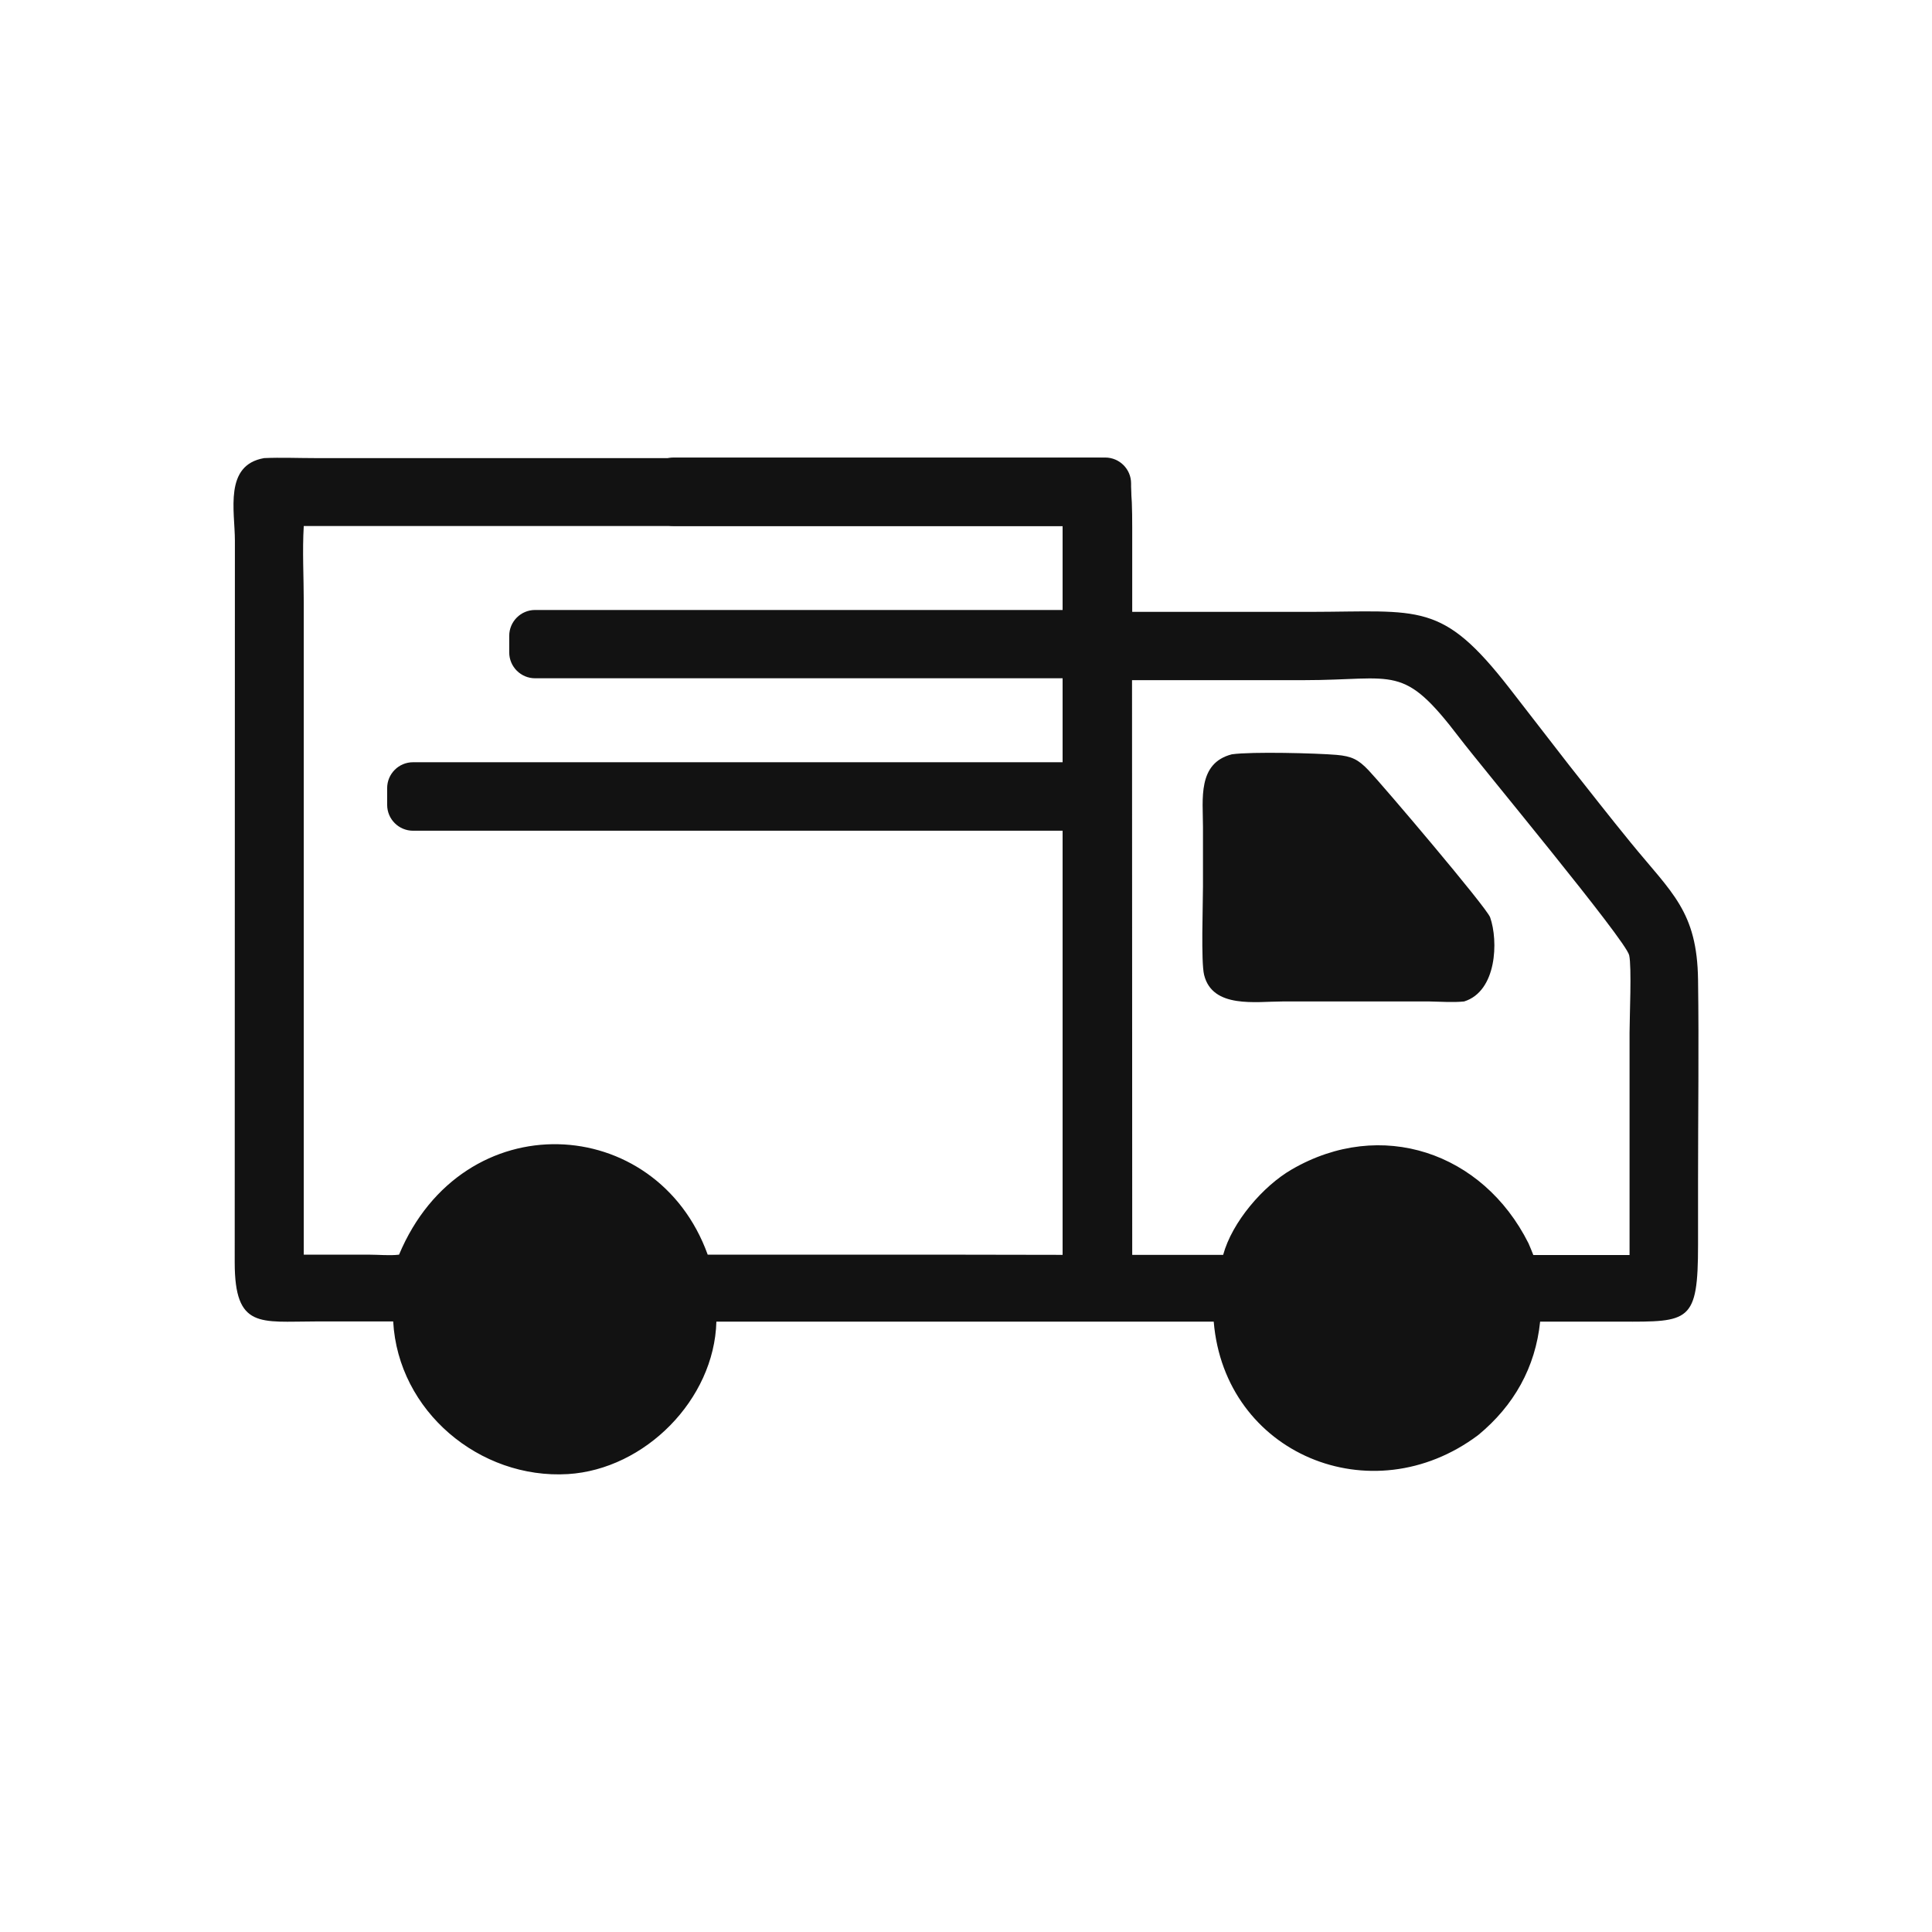
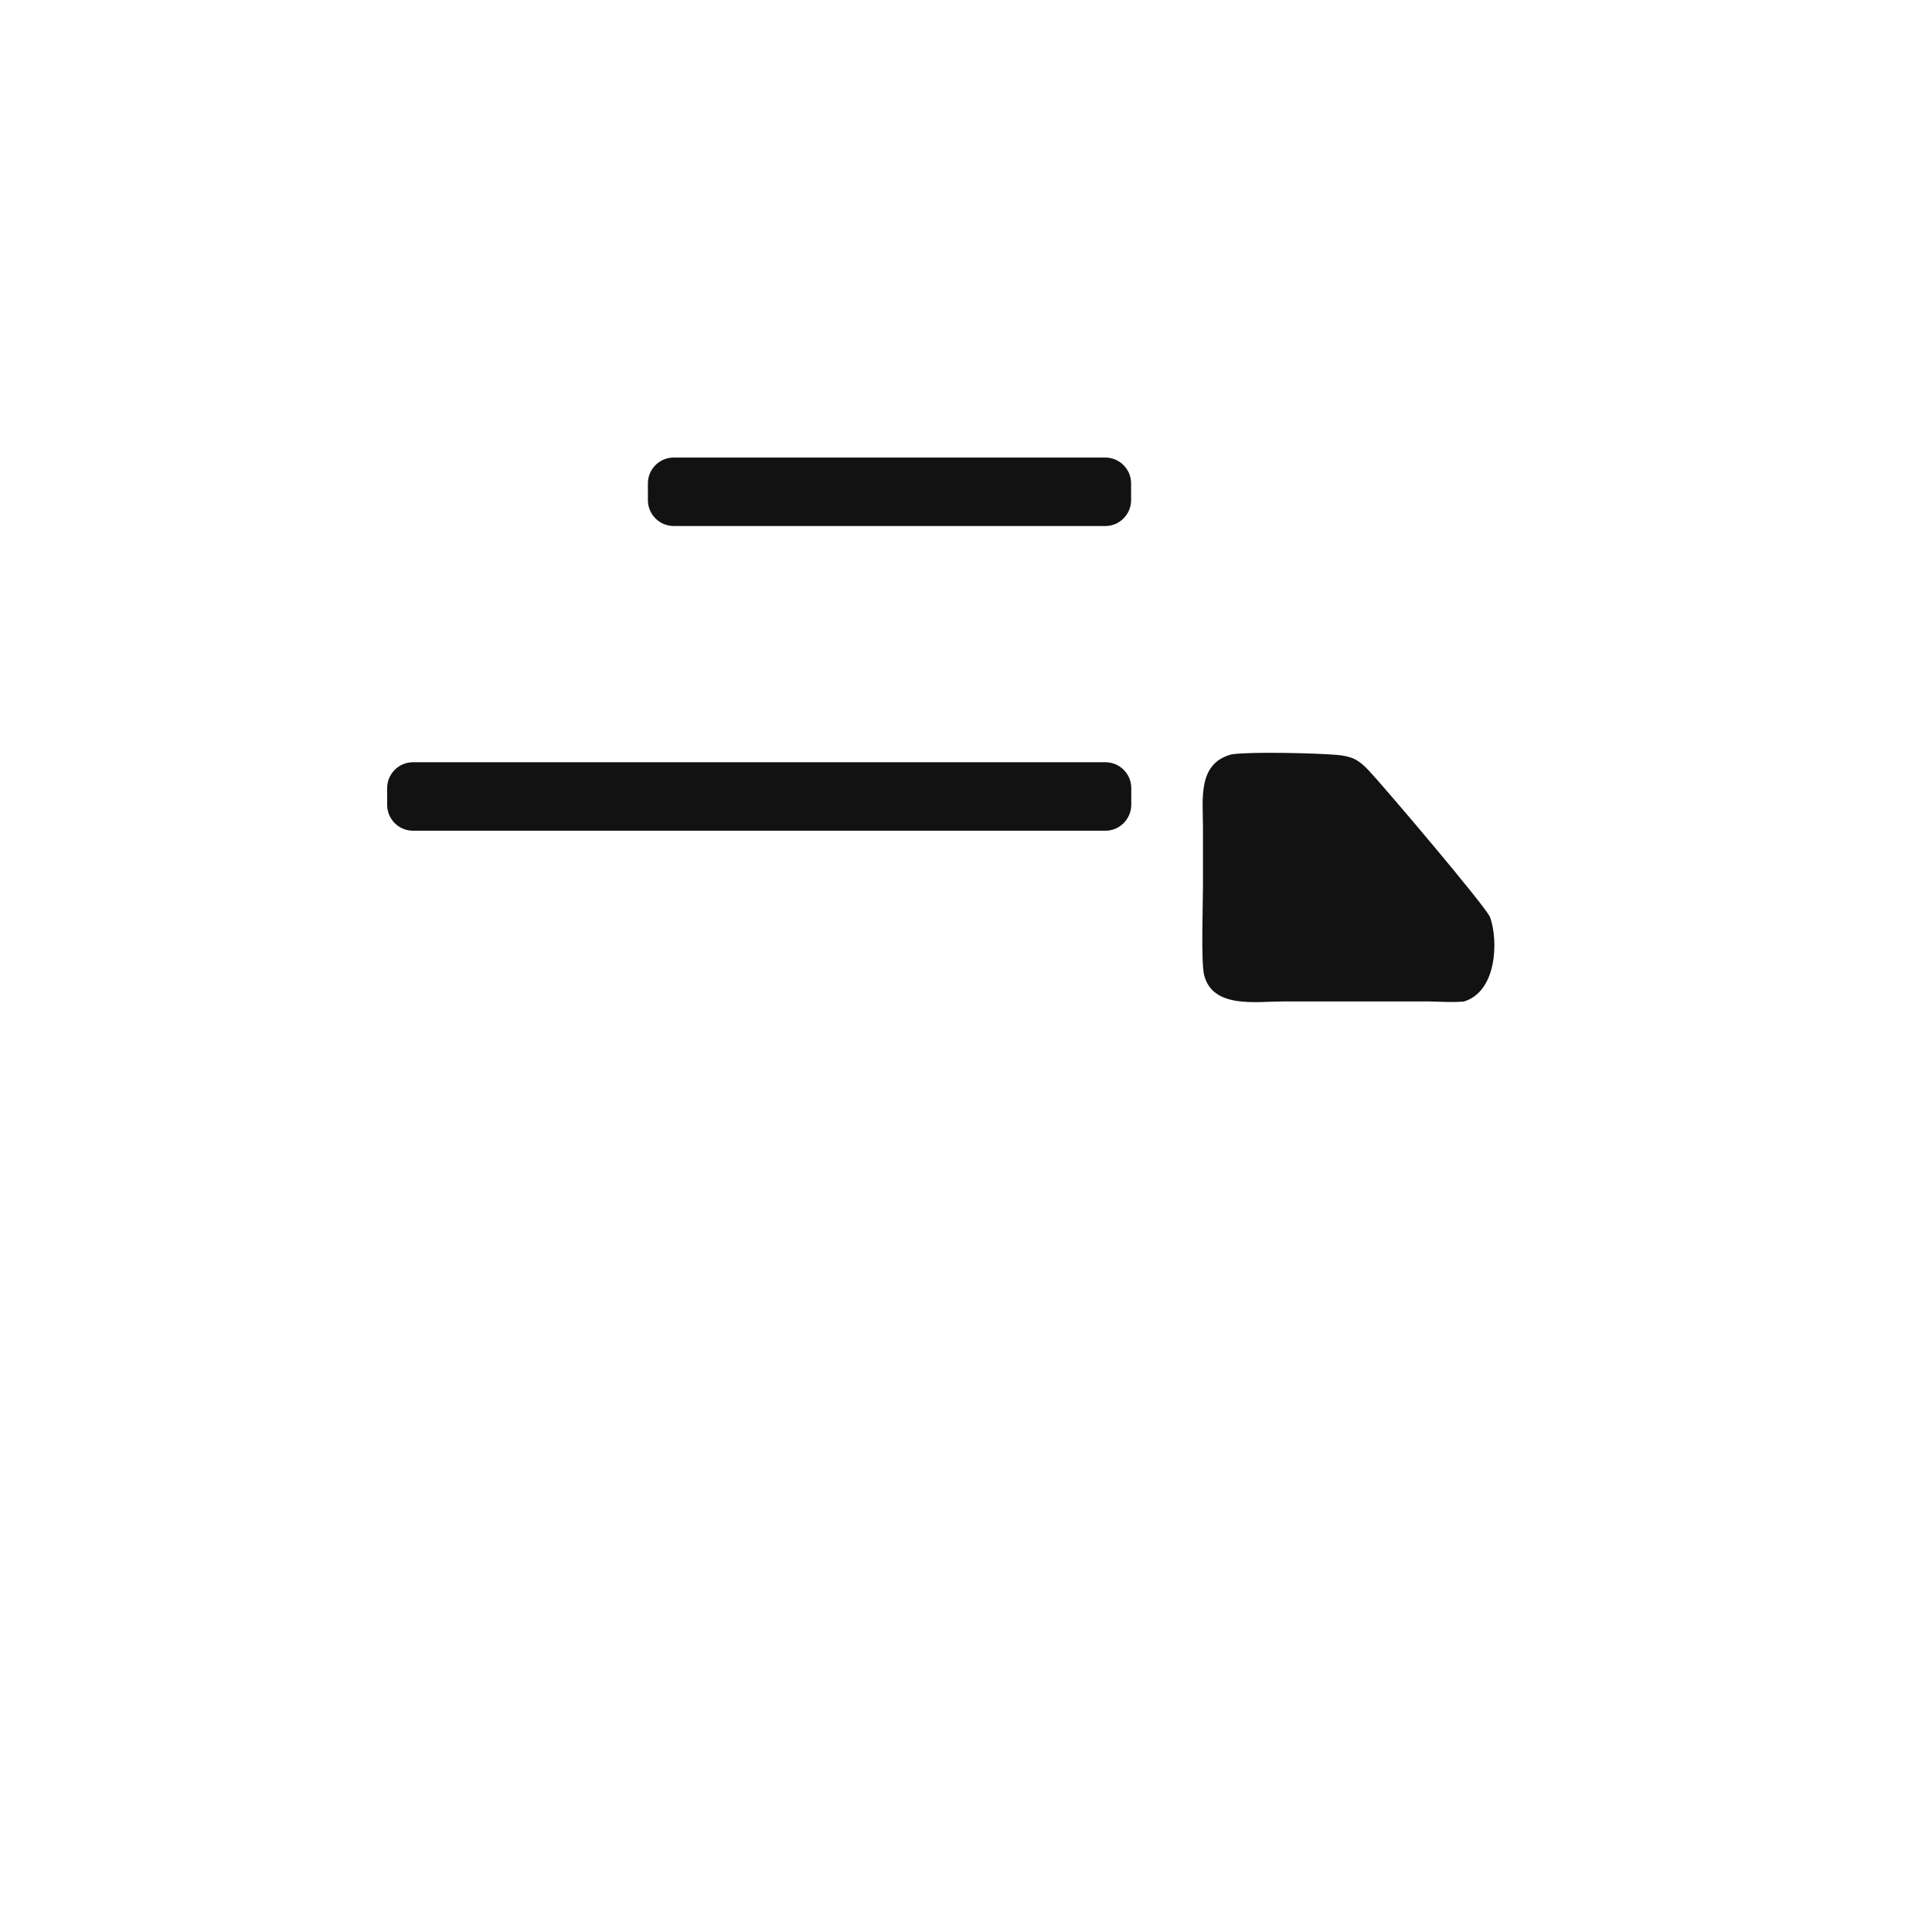
<svg xmlns="http://www.w3.org/2000/svg" xml:space="preserve" style="enable-background:new 0 0 1024 1024;" viewBox="0 0 1024 1024" y="0px" x="0px" id="Réteg_1" version="1.1">
  <style type="text/css">
	.st0{fill:#121212;}
</style>
  <g>
-     <path d="M208.4,700.4h-41.3c-29.1,0-42.7,4.1-42.7-31.3l0.1-382.5c0-15.8-5.9-40.1,15.5-43.8c8.9-0.4,18,0,26.9,0   h393.4c36.6,0,39.8-4.6,39.8,37.1v44.4h94.4c58.5-0.1,69.6-5.7,105.5,40.4l31.3,40.4c11,13.9,21.9,27.9,33.1,41.6   c21.8,26.7,35.1,36.3,35.6,72.6c0.5,35.4,0,70.9,0,106.3v34.1c0,41.3-4.6,40.9-41,40.8h-42.7c-2.5,24.3-13.9,44.5-32.8,60.1   c-56.6,42.5-134.4,9.9-140.2-60.1H379.7c-1.1,41.3-37.9,78.3-78.7,80.8C254.2,784.1,211,747.9,208.4,700.4z M563.2,665.1V360.6   v-81.8H161c-0.8,13.3,0,27.1,0,40.4V665h34.7c5.2,0,10.8,0.6,15.8,0c33.9-80.9,136.5-75.2,163.6,0h129.2L563.2,665.1 M600.1,367.4   v297.7 M600.1,665.1h48.2c4.7-17.3,21-36.4,36.4-45.3c47.3-27.4,101.2-9.1,125.4,39.1c0.9,2.1,1.8,4.2,2.6,6.3h51V547.3   c0-8,1.2-34.8-0.2-41c-1.7-7.9-78.5-100.2-89.9-115.2c-30.3-39.8-33.5-30.6-82.7-30.6H600" class="st0" />
    <path d="M776,530.8c-5.9,0.6-12.2,0.1-18.2,0h-78.2c-13.8,0-37,3.9-41.4-14.1c-1.7-6.9-0.6-37.2-0.6-46.9v-31.5   c0-14.7-3-33.8,15.3-38.5c10.5-1.5,44.9-0.6,55.5,0.3c8,0.7,11.5,2.4,17,8.2c7.7,8.1,62.4,72.5,64.4,77.9   C794.2,498.7,793.4,525.4,776,530.8z" class="st0" />
  </g>
  <path d="M585.9,278.8H357.1c-7.5,0-13.7-6.1-13.7-13.7v-8.9c0-7.5,6.1-13.7,13.7-13.7h228.7c7.5,0,13.7,6.1,13.7,13.7  v8.9C599.5,272.6,593.4,278.8,585.9,278.8z" class="st0" />
-   <path d="M585.9,359.5H283.6c-7.5,0-13.7-6.1-13.7-13.7V337c0-7.5,6.1-13.7,13.7-13.7h302.3c7.5,0,13.7,6.1,13.7,13.7  v8.9C599.5,353.4,593.4,359.5,585.9,359.5z" class="st0" />
  <path d="M585.9,440.3h-367c-7.5,0-13.7-6.1-13.7-13.7v-8.9c0-7.5,6.1-13.7,13.7-13.7h367c7.5,0,13.7,6.1,13.7,13.7v8.9  C599.5,434.2,593.4,440.3,585.9,440.3z" class="st0" />
</svg>